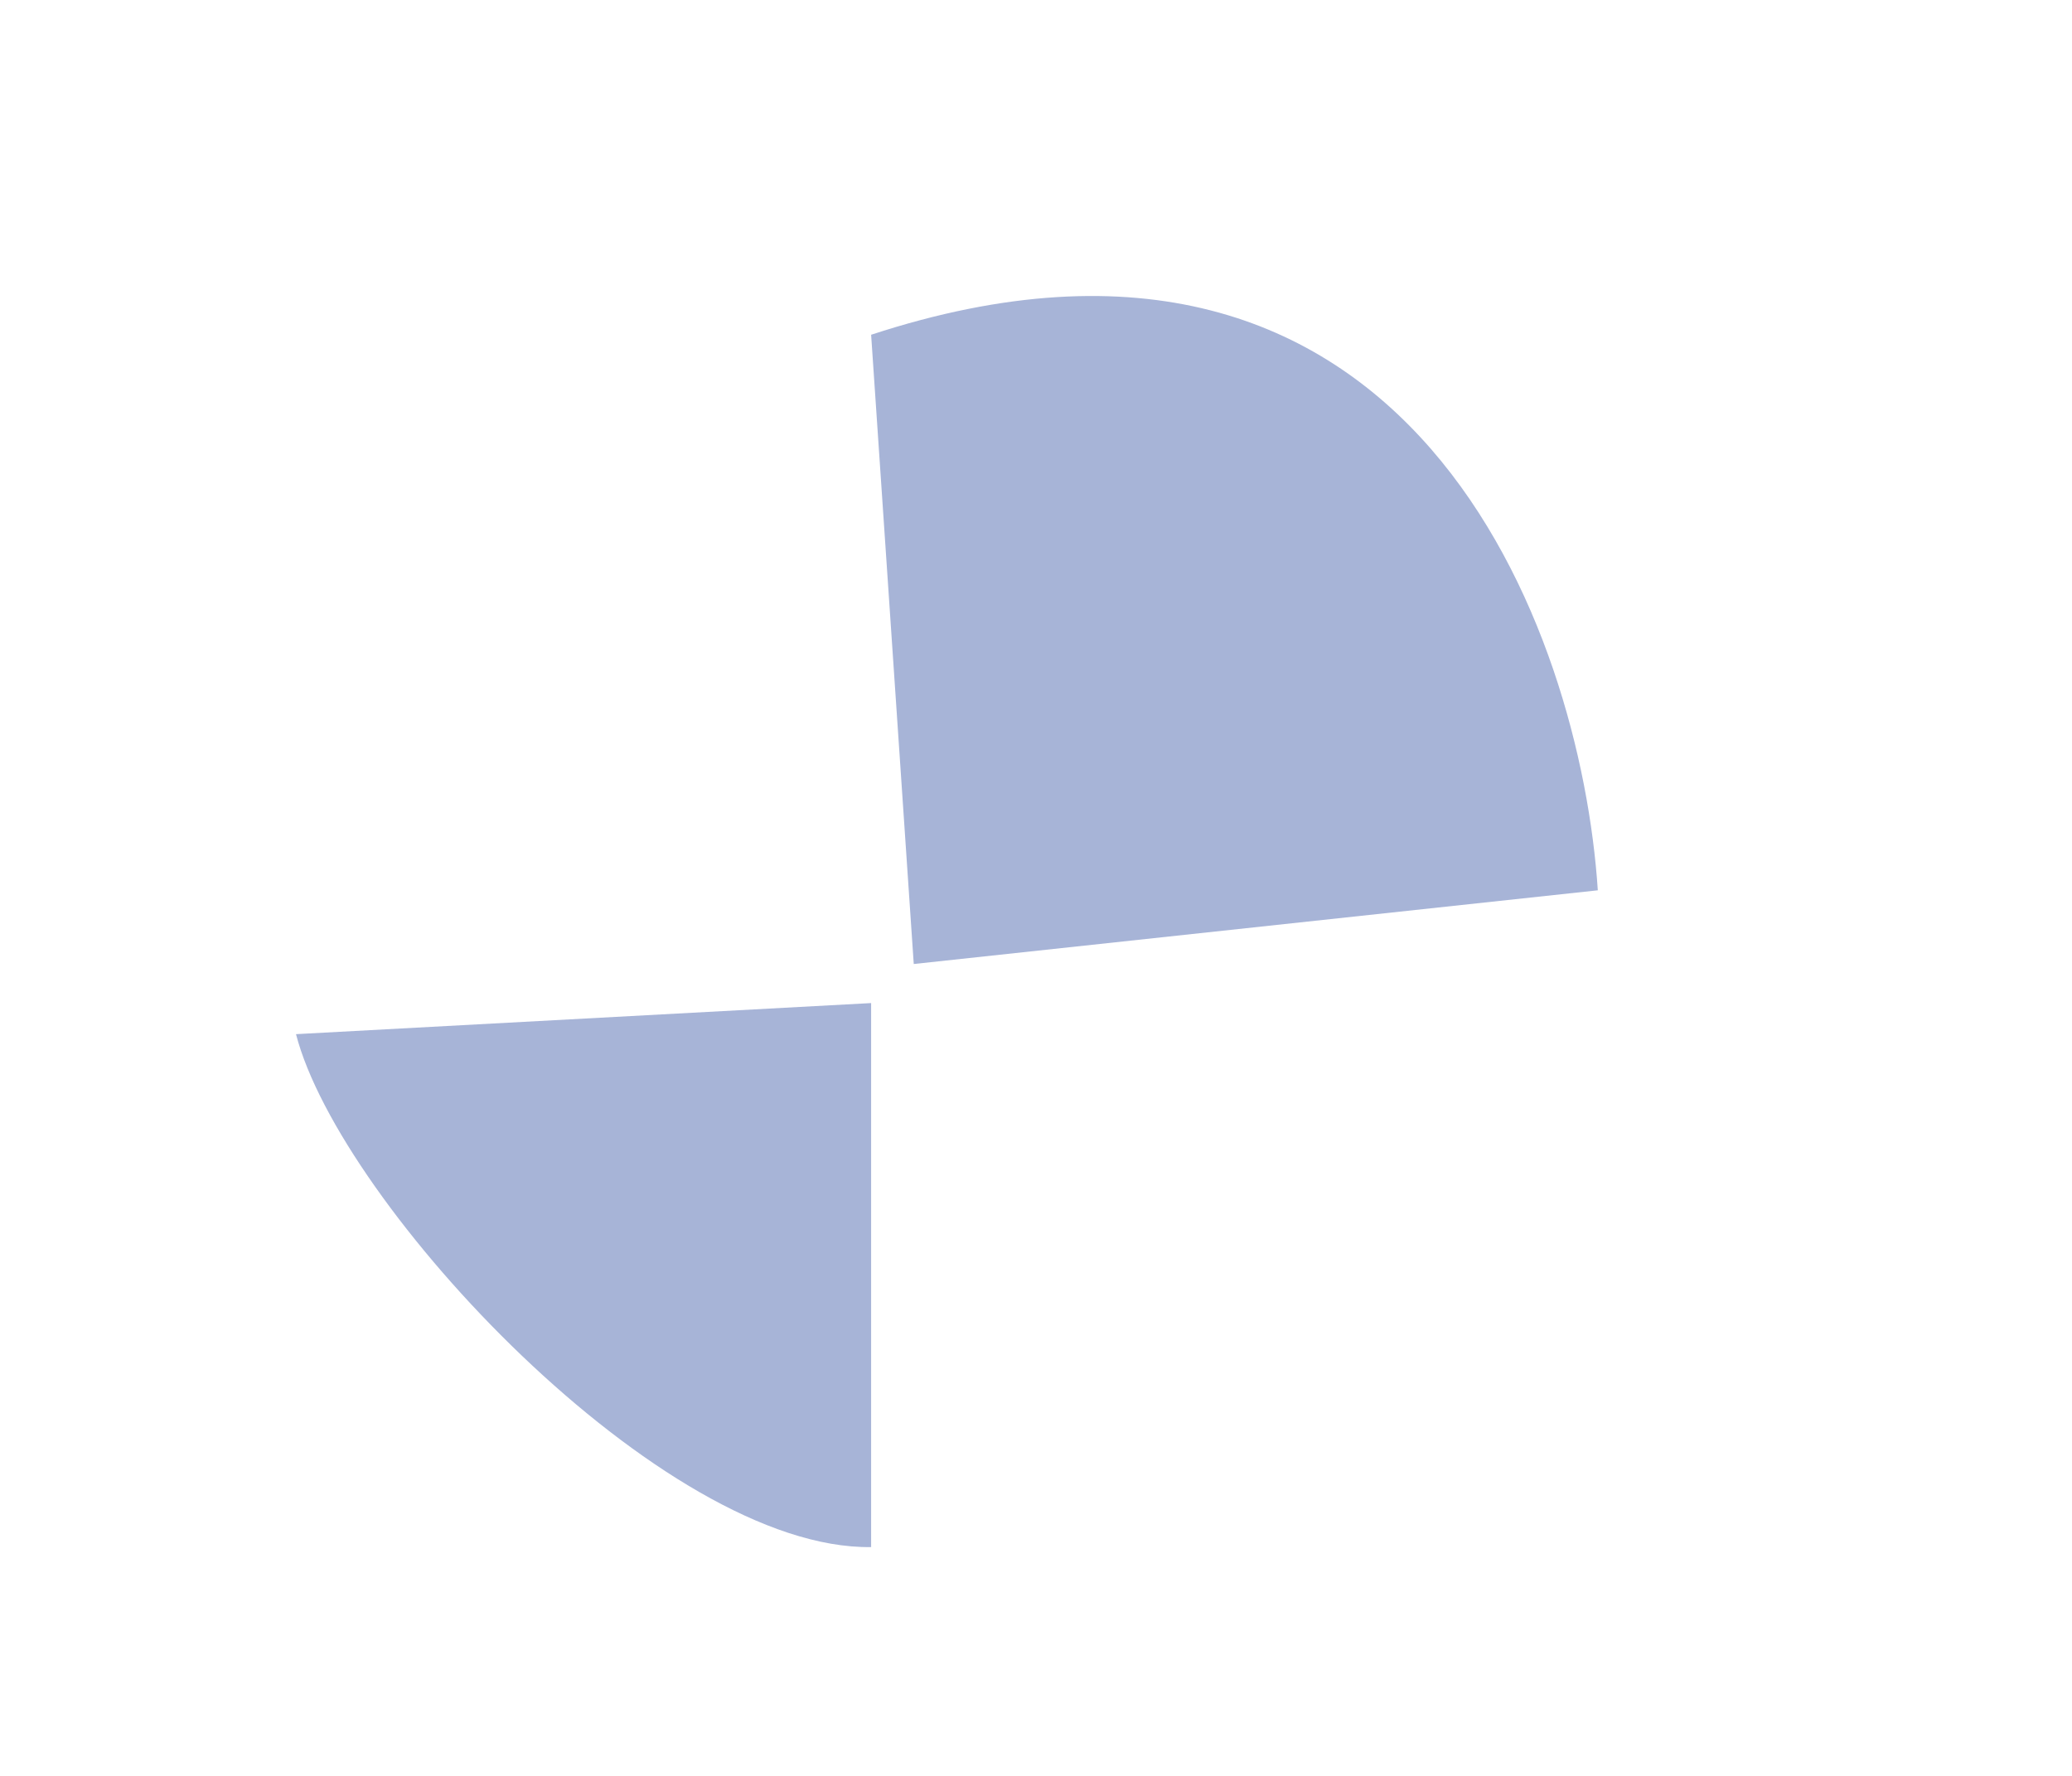
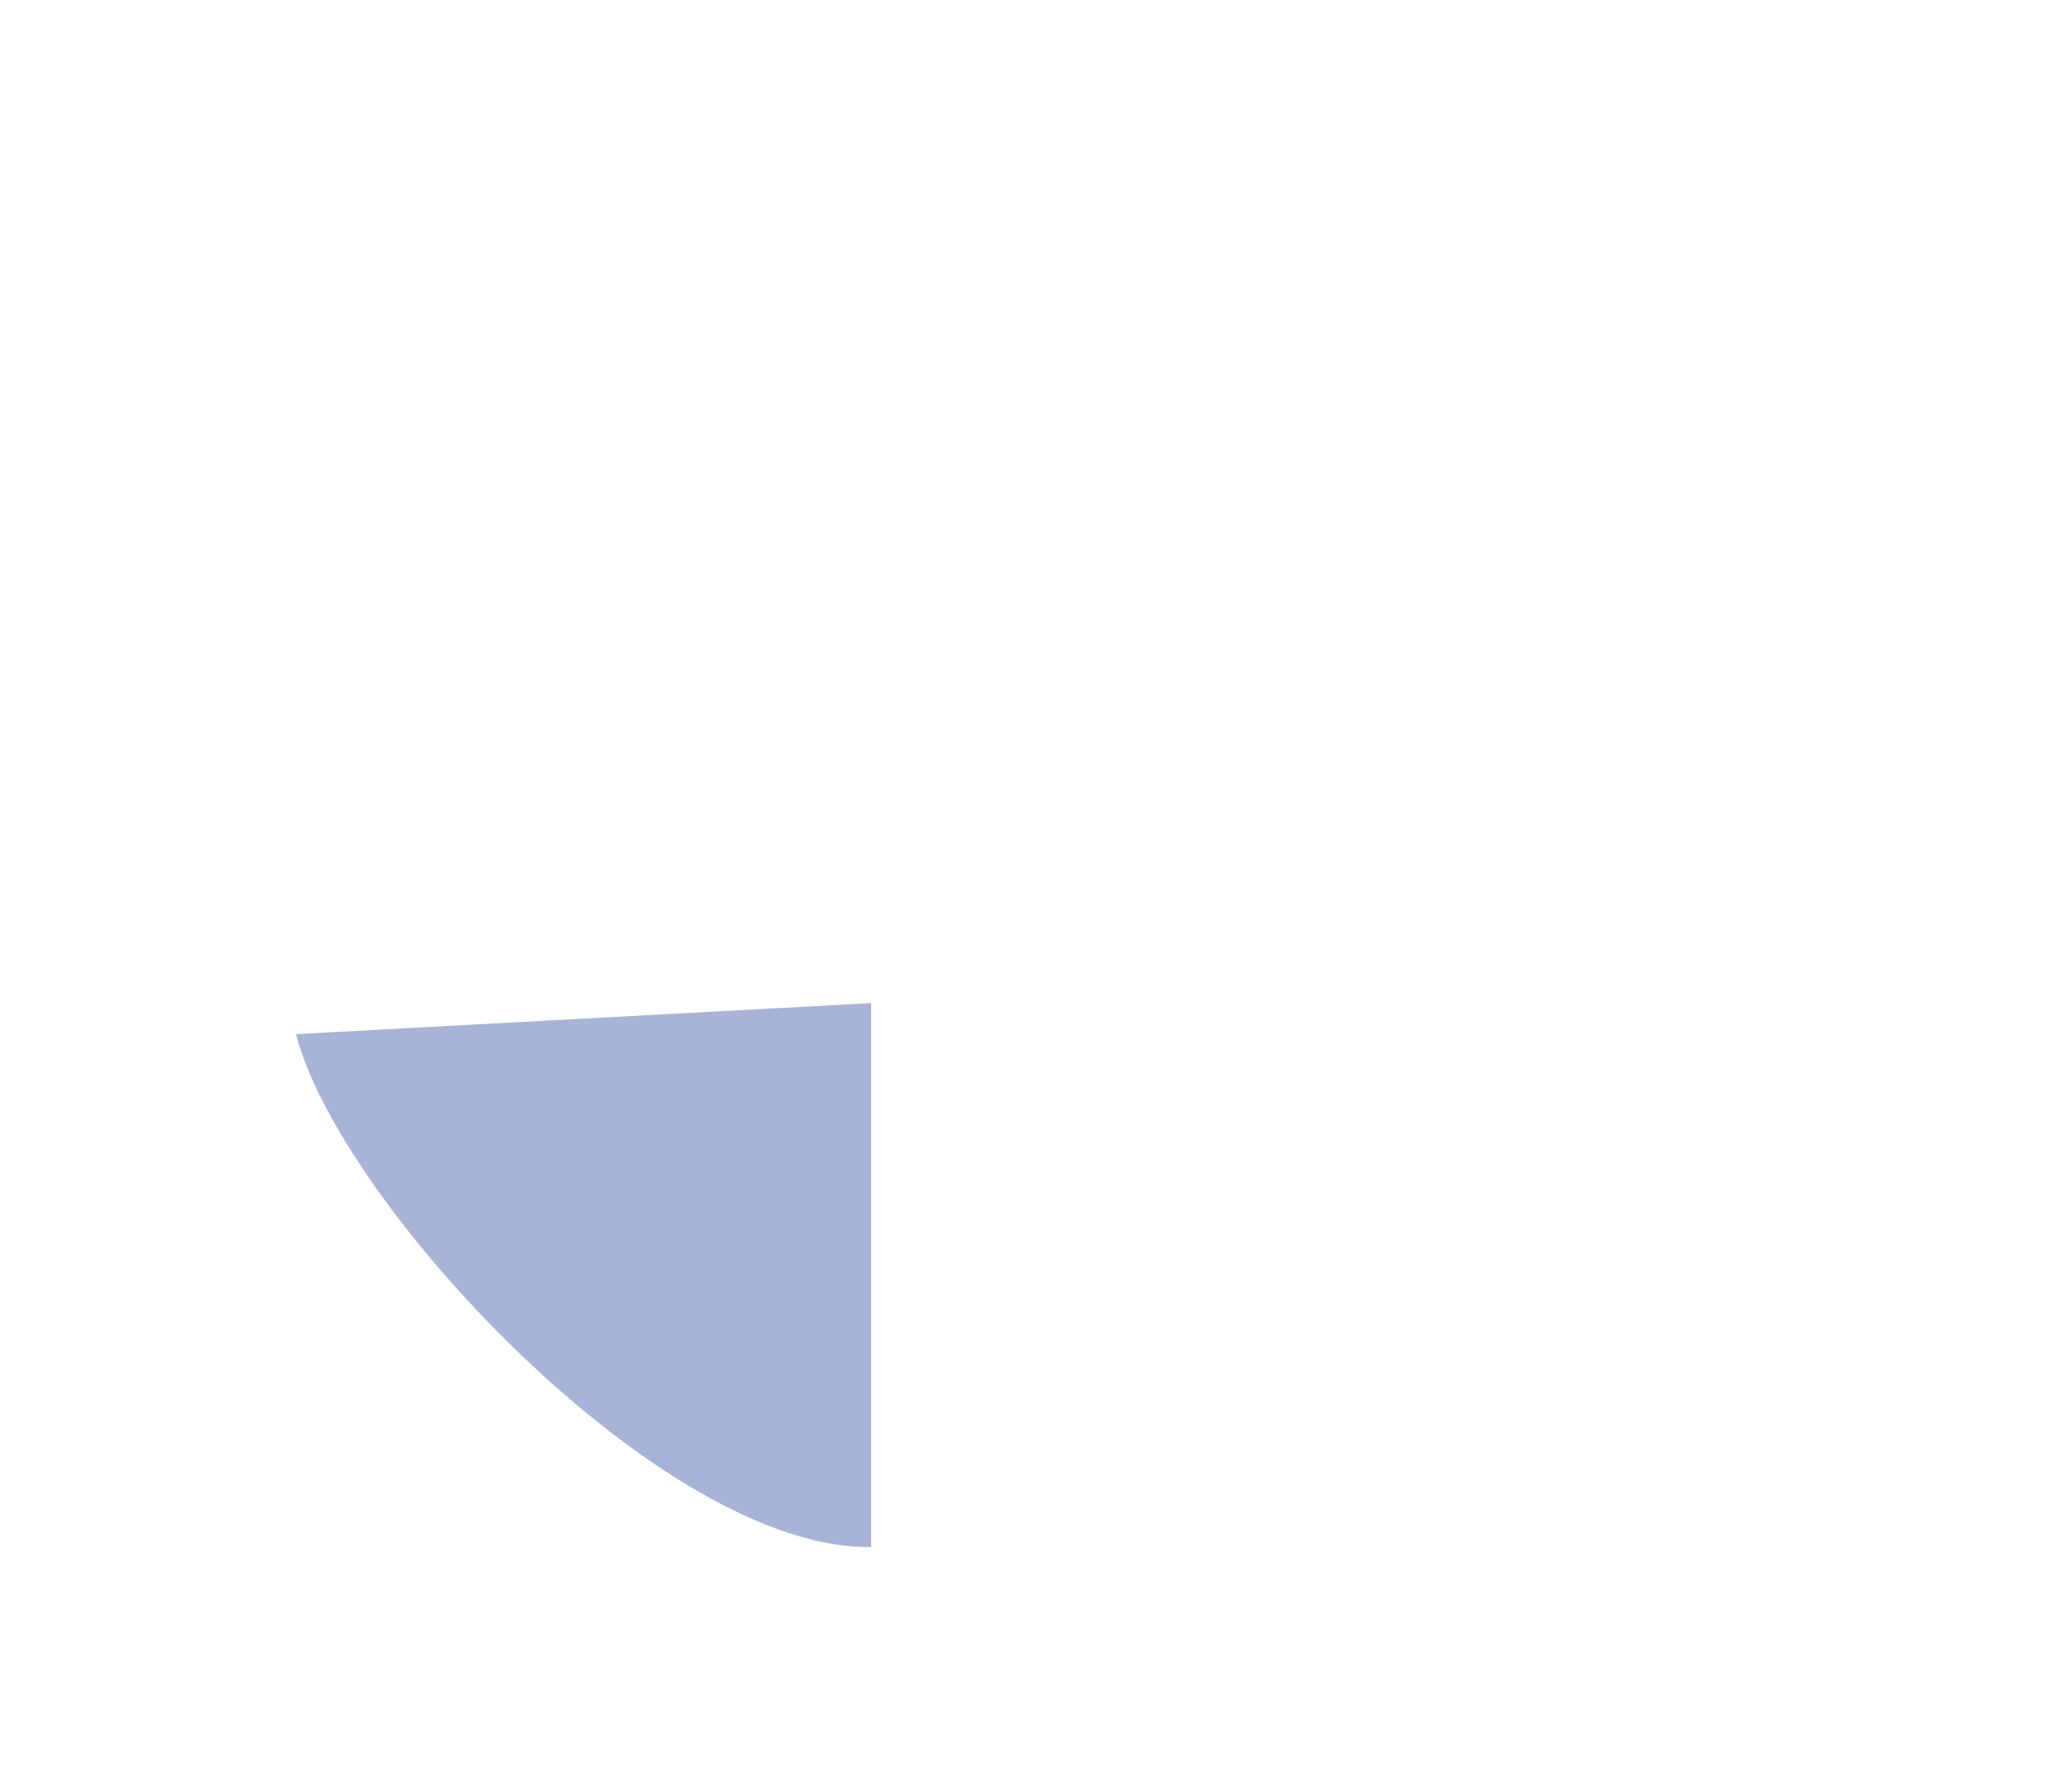
<svg xmlns="http://www.w3.org/2000/svg" fill="none" height="100%" overflow="visible" preserveAspectRatio="none" style="display: block;" viewBox="0 0 7 6" width="100%">
  <g filter="url(#filter0_f_0_6871)" id="Vector 19" style="mix-blend-mode:hard-light">
-     <path d="M3.087 3.257L2.943 1.131C4.77 0.532 5.341 2.133 5.398 3.008L3.087 3.257Z" fill="#A7B4D7" />
    <path d="M1 3.494L2.943 3.389V5.227C2.239 5.237 1.149 4.071 1 3.494Z" fill="#A7B4D7" />
  </g>
  <defs>
    <filter color-interpolation-filters="sRGB" filterUnits="userSpaceOnUse" height="5.754" id="filter0_f_0_6871" width="5.925" x="0.236" y="0.236">
      <feFlood flood-opacity="0" result="BackgroundImageFix" />
      <feBlend in="SourceGraphic" in2="BackgroundImageFix" mode="normal" result="shape" />
      <feGaussianBlur result="effect1_foregroundBlur_0_6871" stdDeviation="0.382" />
    </filter>
  </defs>
</svg>